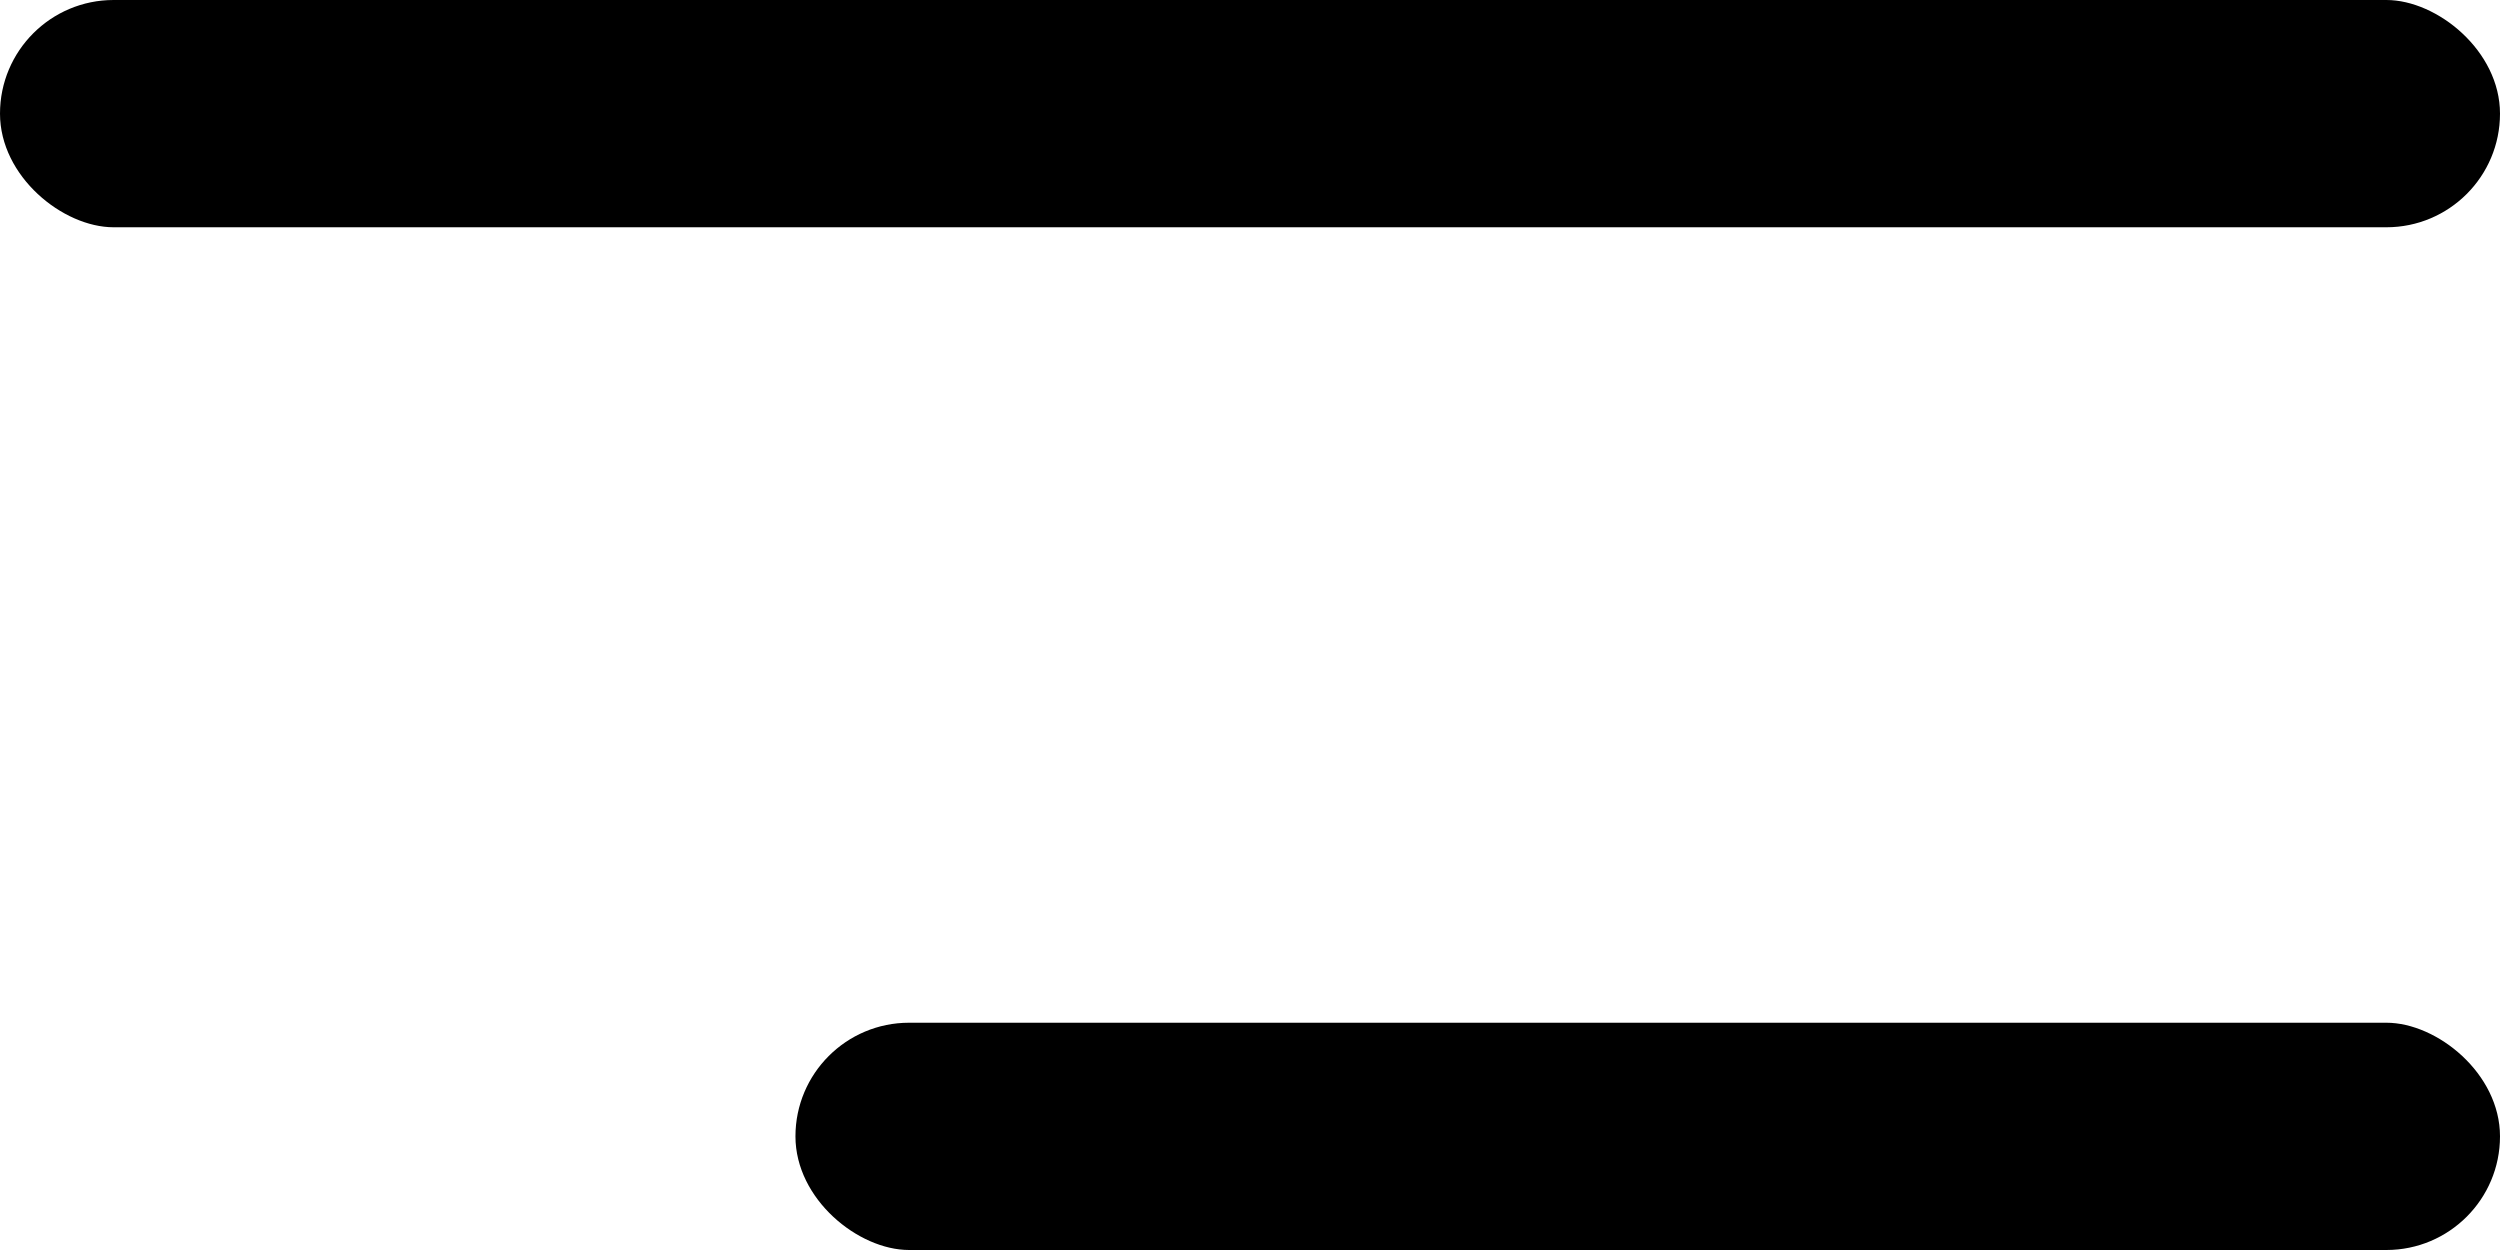
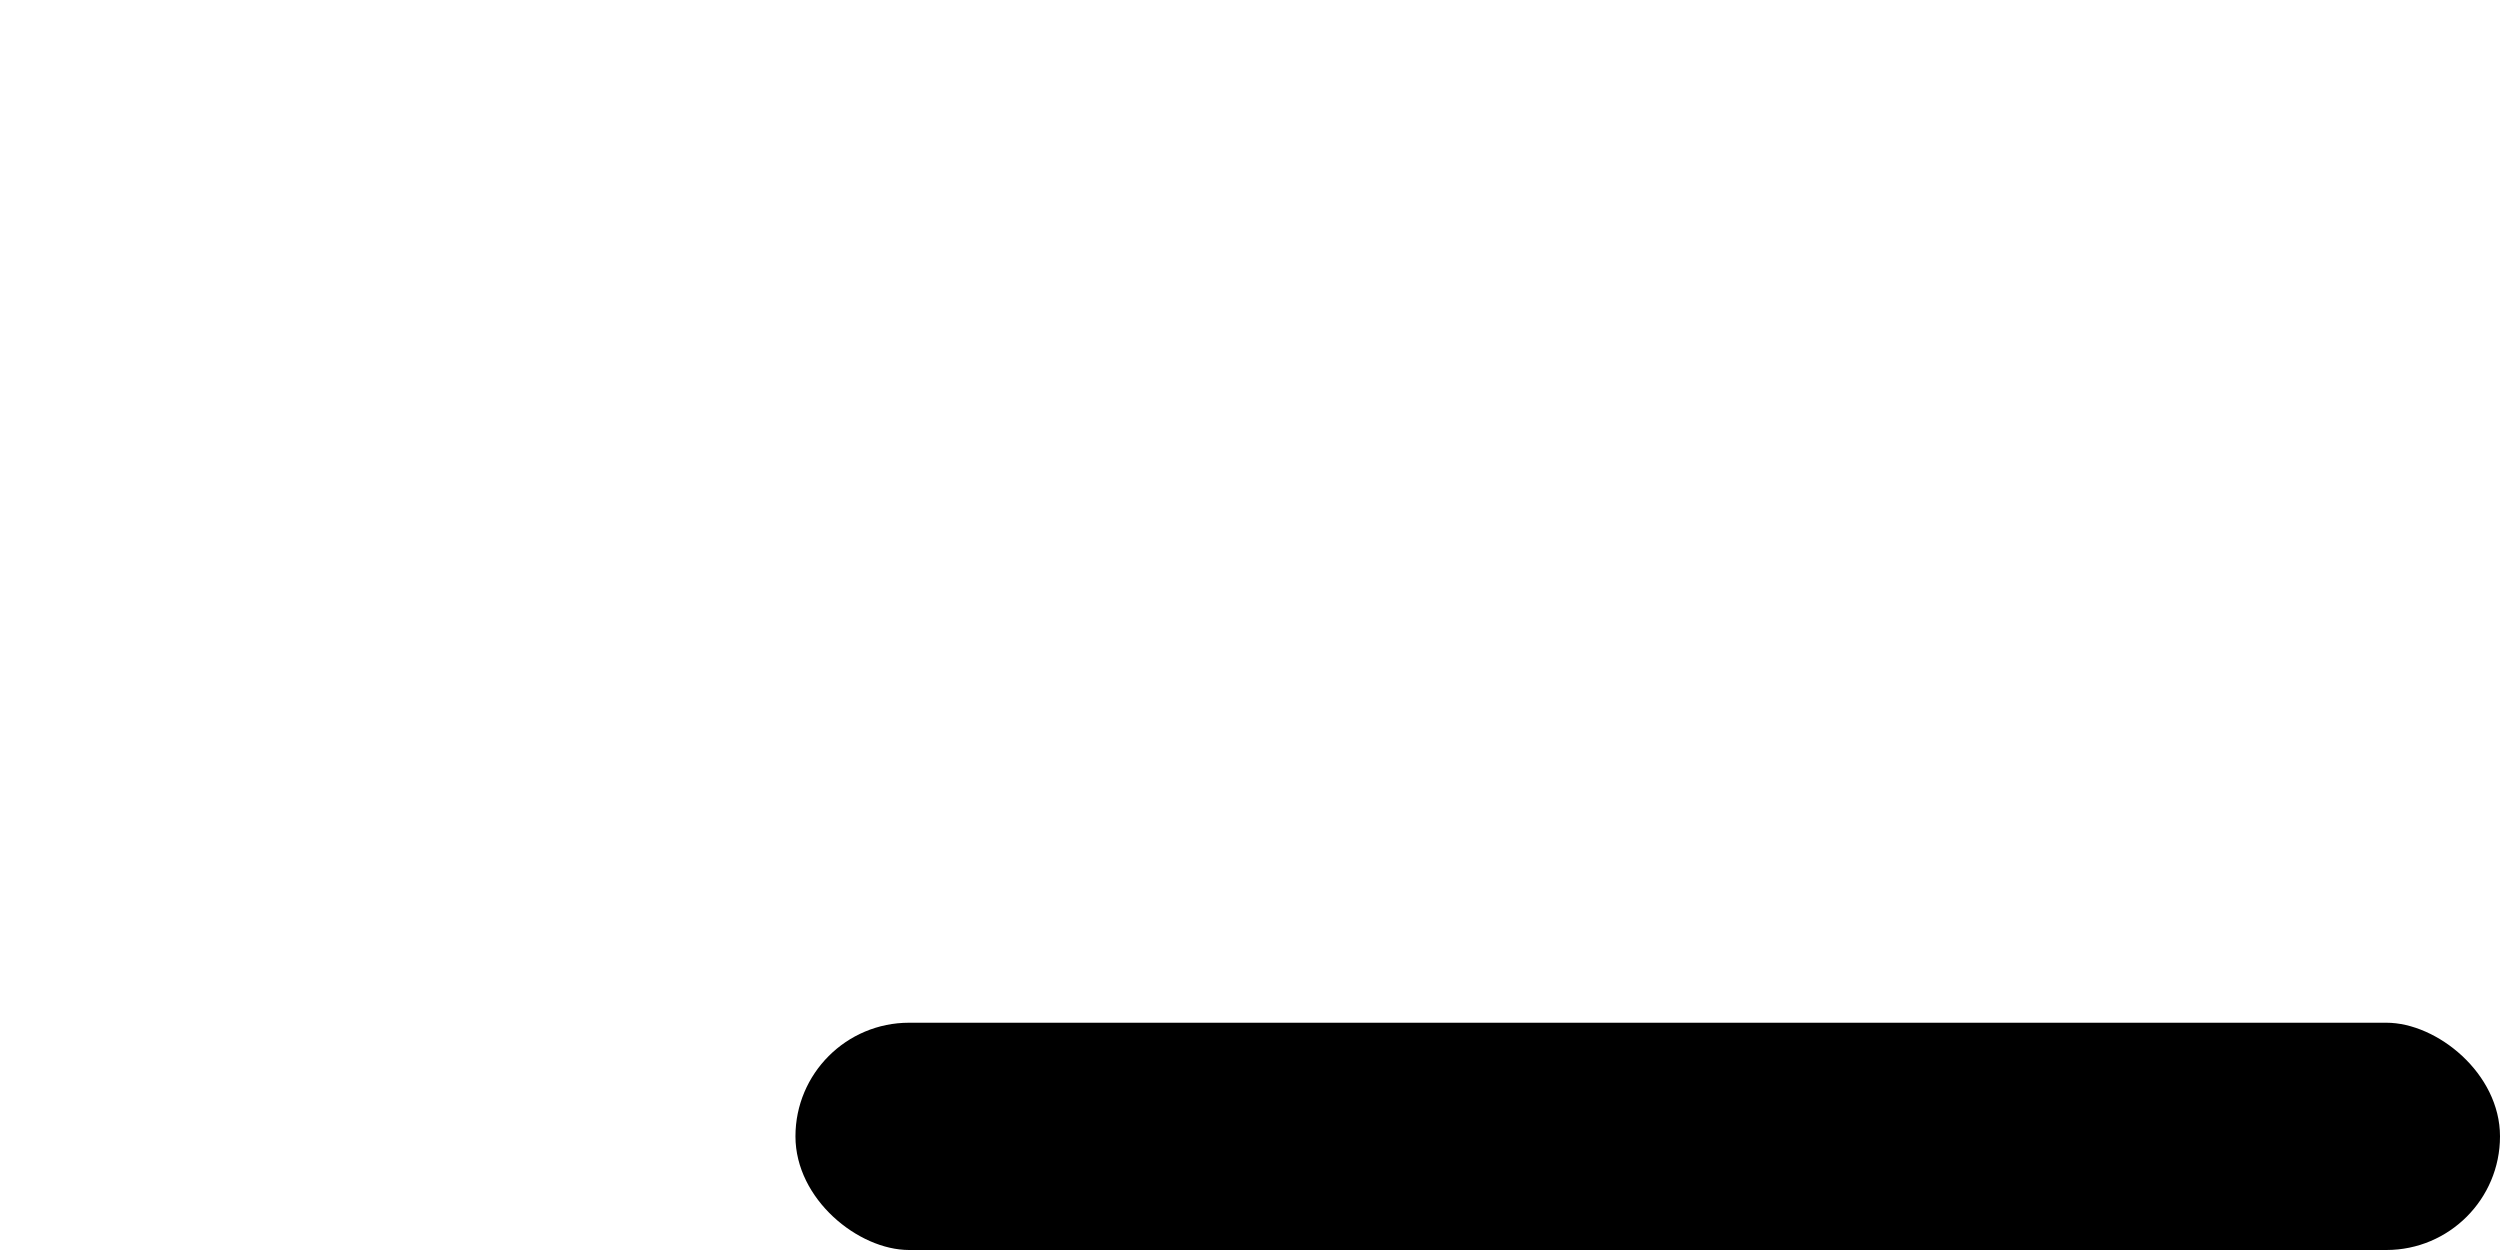
<svg xmlns="http://www.w3.org/2000/svg" width="22" height="11" viewBox="0 0 22 11" fill="none">
-   <rect width="2" height="22" rx="1" transform="matrix(4.37114e-08 1 1 -4.37114e-08 0 0)" fill="black" />
  <rect width="2" height="15" rx="1" transform="matrix(4.37114e-08 1 1 -4.37114e-08 7 9)" fill="black" />
</svg>